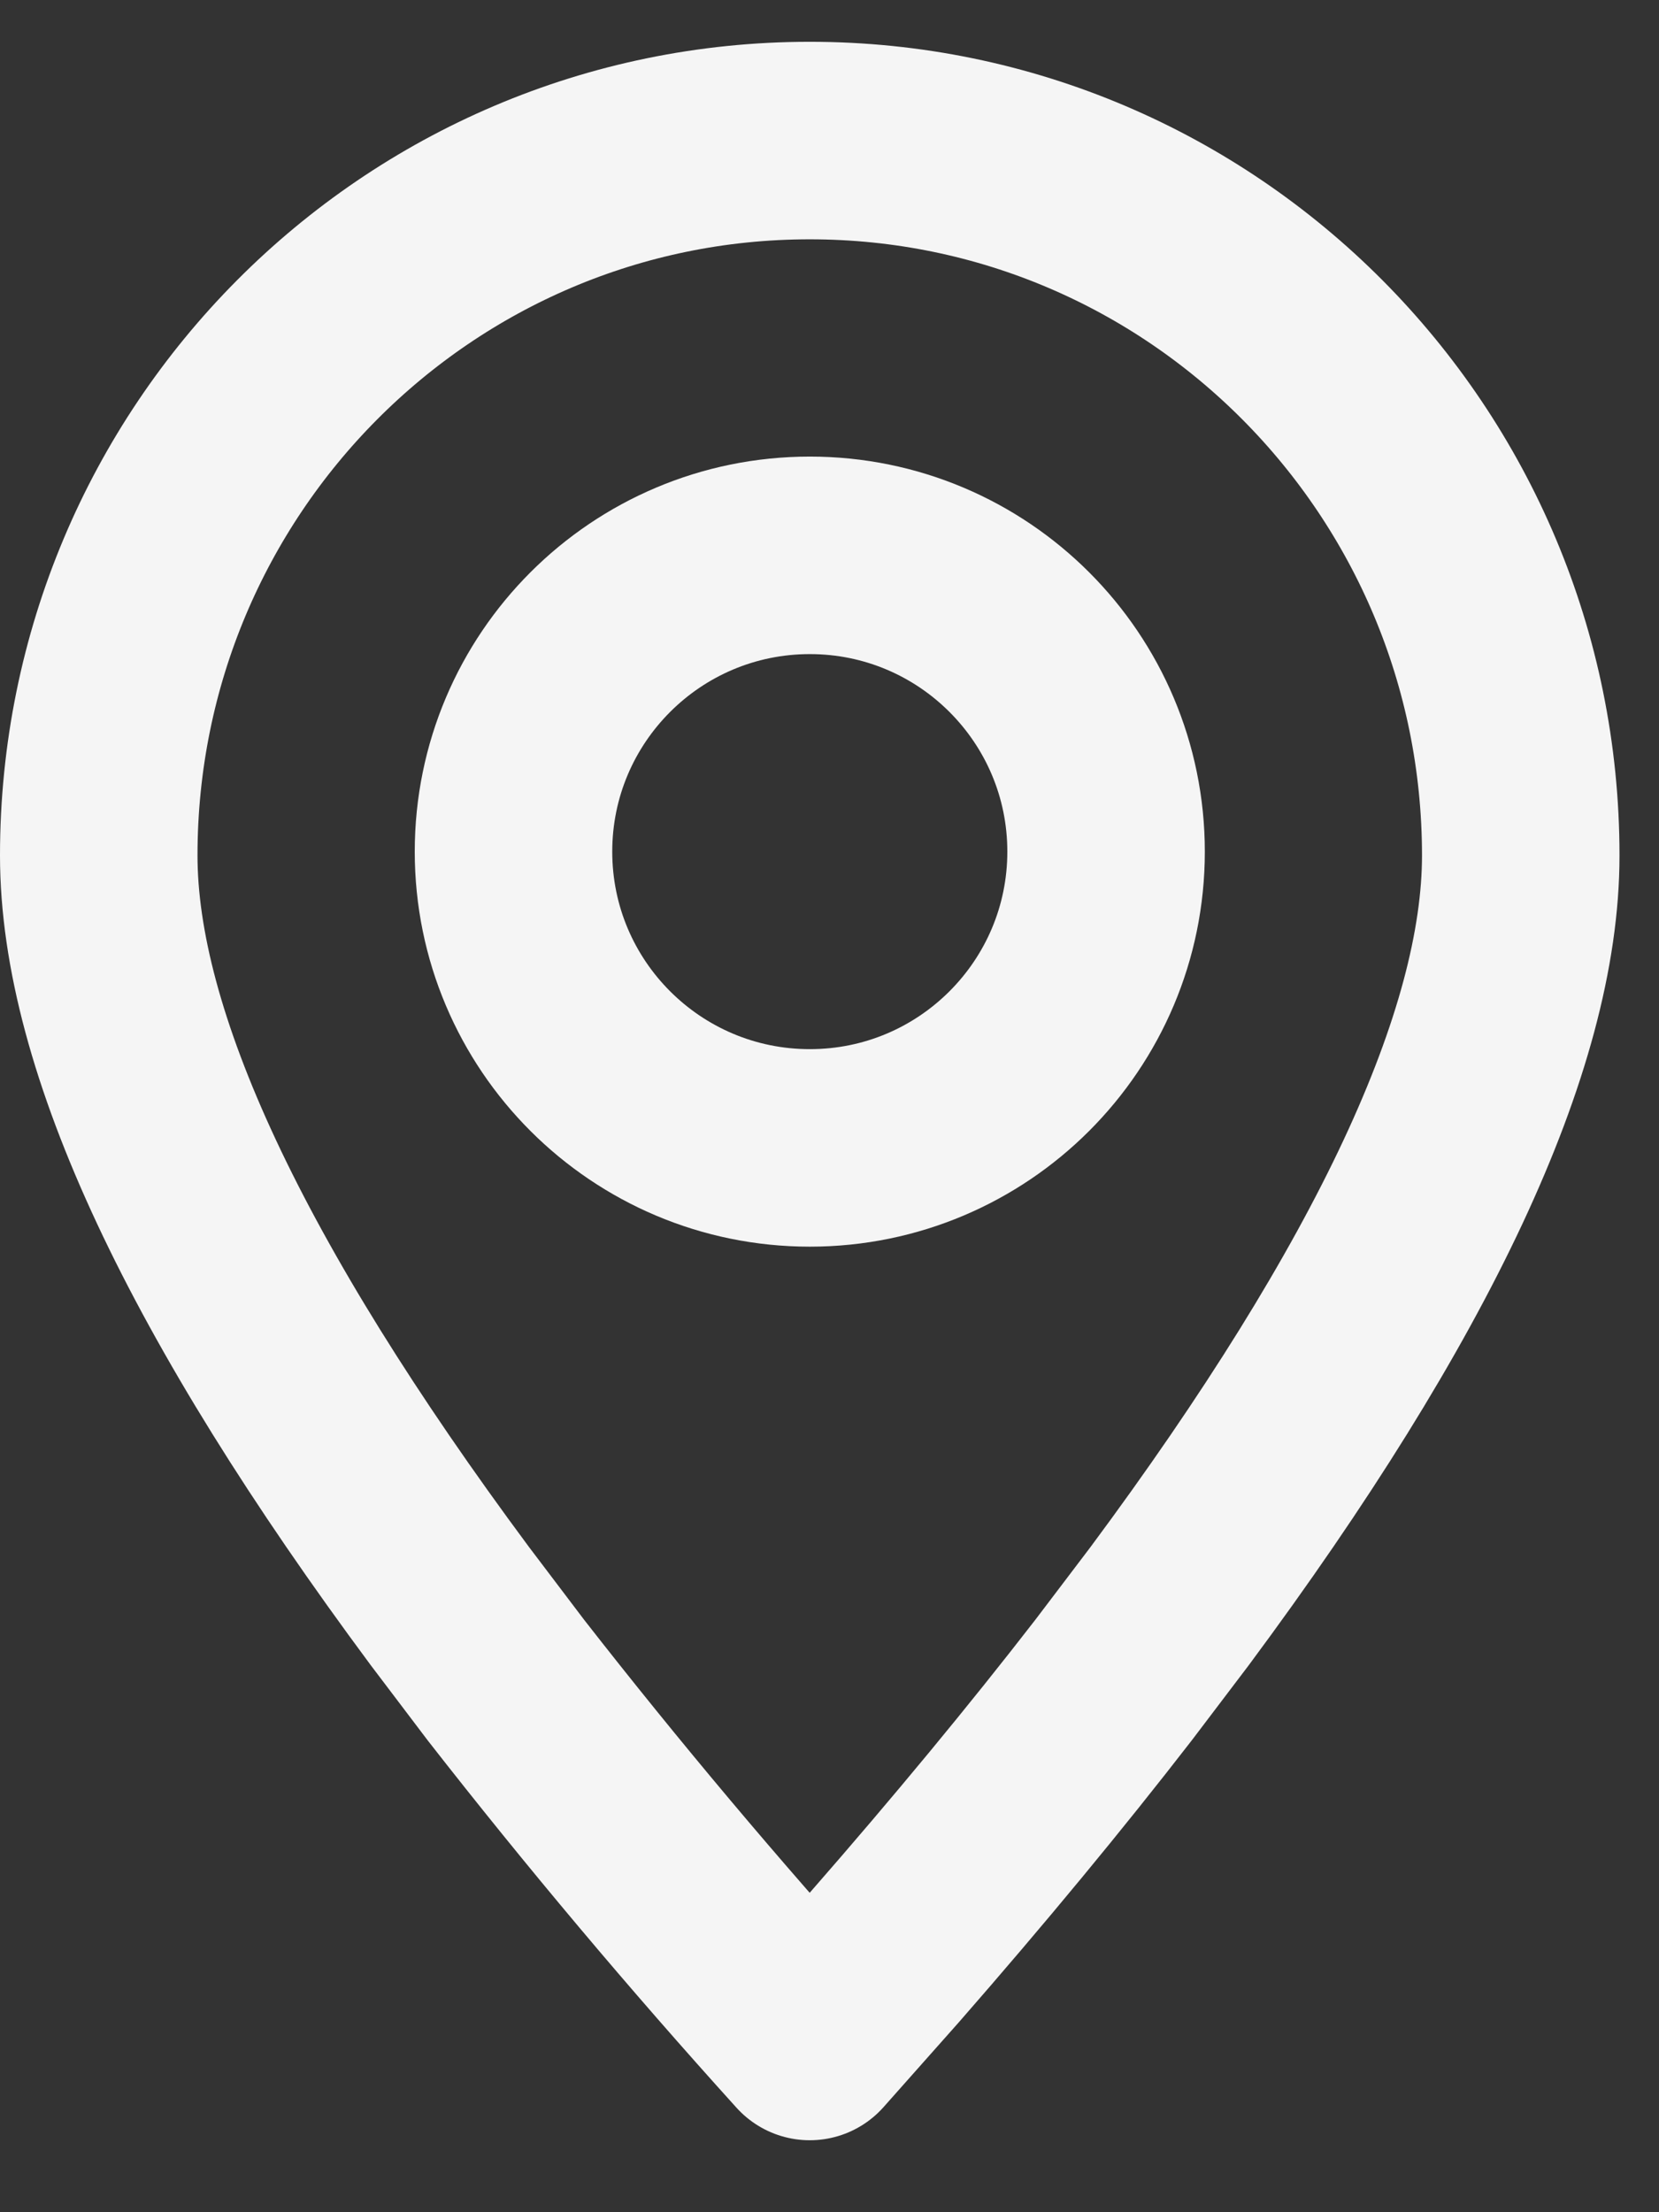
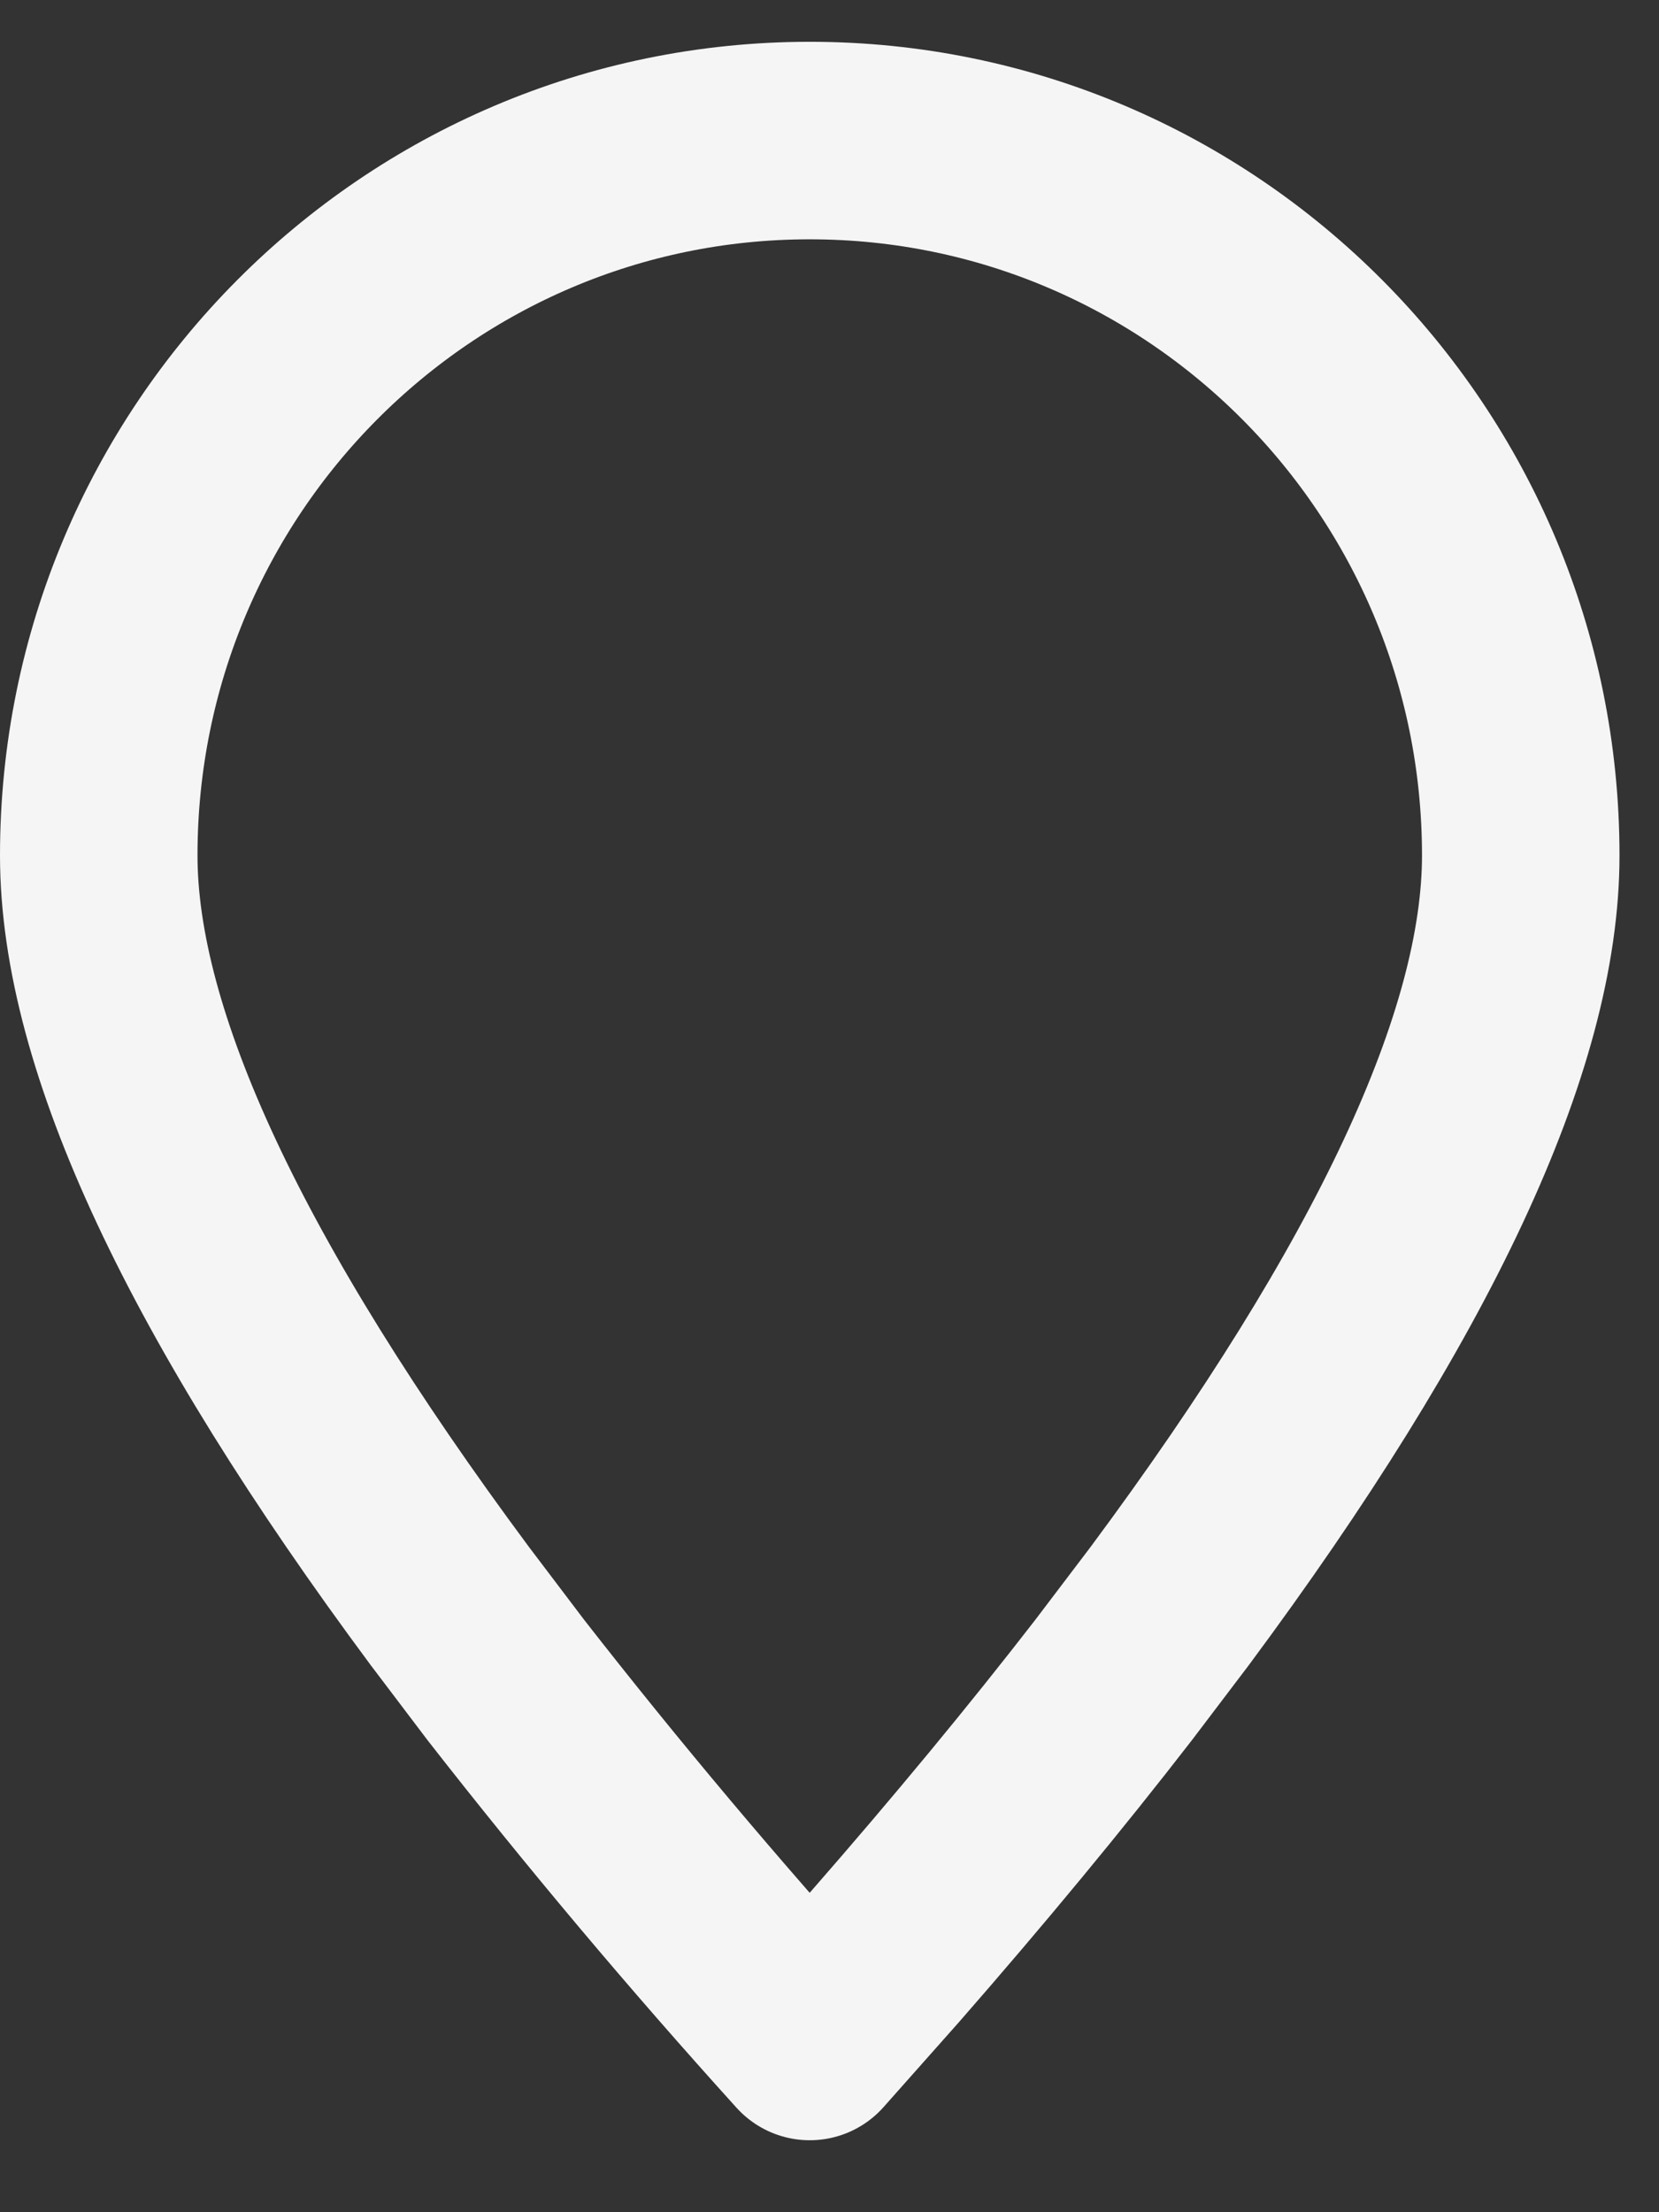
<svg xmlns="http://www.w3.org/2000/svg" width="21" height="28" viewBox="0 0 21 28" fill="none">
  <rect x="0" y="0" width="21" height="28" fill="#333333" stroke="none" />
  <path fill-rule="evenodd" clip-rule="evenodd" d="M10.25 25.839L11.197 24.772C12.271 23.543 13.237 22.374 14.096 21.264L14.806 20.328C17.769 16.337 19.25 13.17 19.25 10.828C19.25 5.83 15.221 1.779 10.25 1.779C5.279 1.779 1.25 5.83 1.25 10.828C1.25 13.17 2.732 16.337 5.695 20.329L6.404 21.265C7.63 22.836 8.913 24.361 10.25 25.839Z" stroke="#F5F5F5" stroke-width="2.5" stroke-linecap="round" stroke-linejoin="round" />
-   <path d="M10.251 14.529C12.322 14.529 14.001 12.85 14.001 10.779C14.001 8.708 12.322 7.029 10.251 7.029C8.179 7.029 6.5 8.708 6.5 10.779C6.5 12.85 8.179 14.529 10.251 14.529Z" stroke="#F5F5F5" stroke-width="2.5" stroke-linecap="round" stroke-linejoin="round" />
</svg>